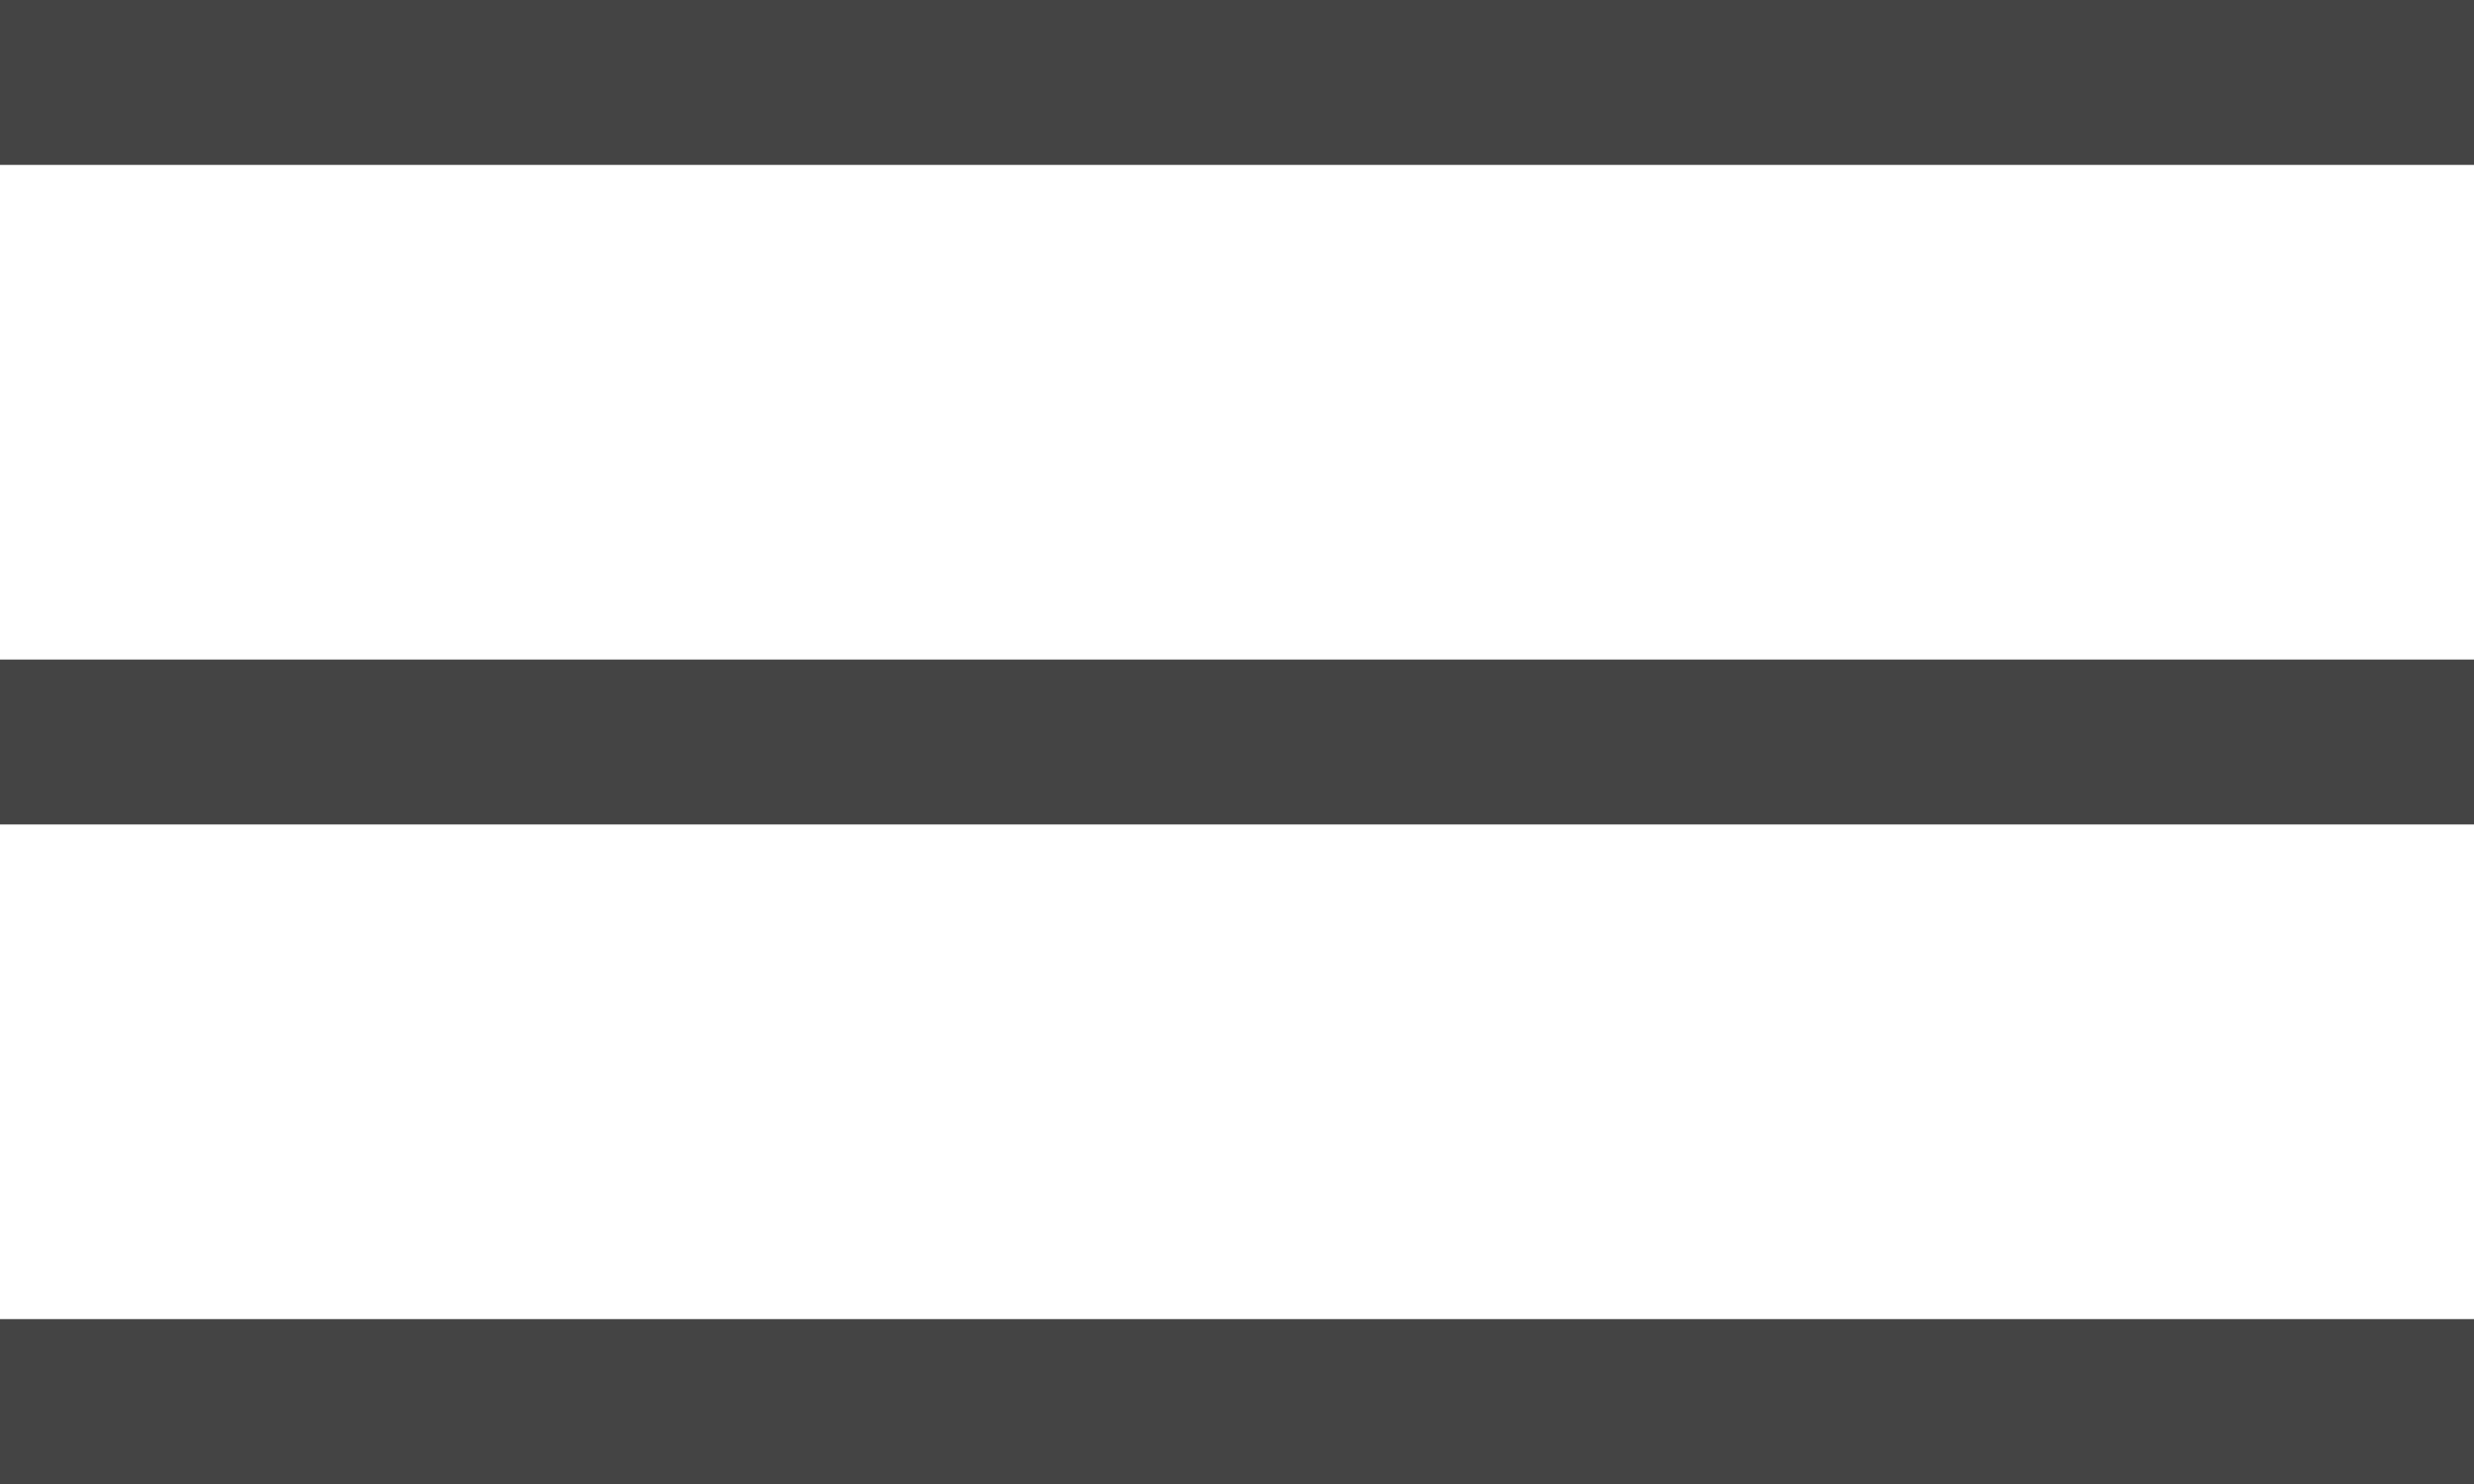
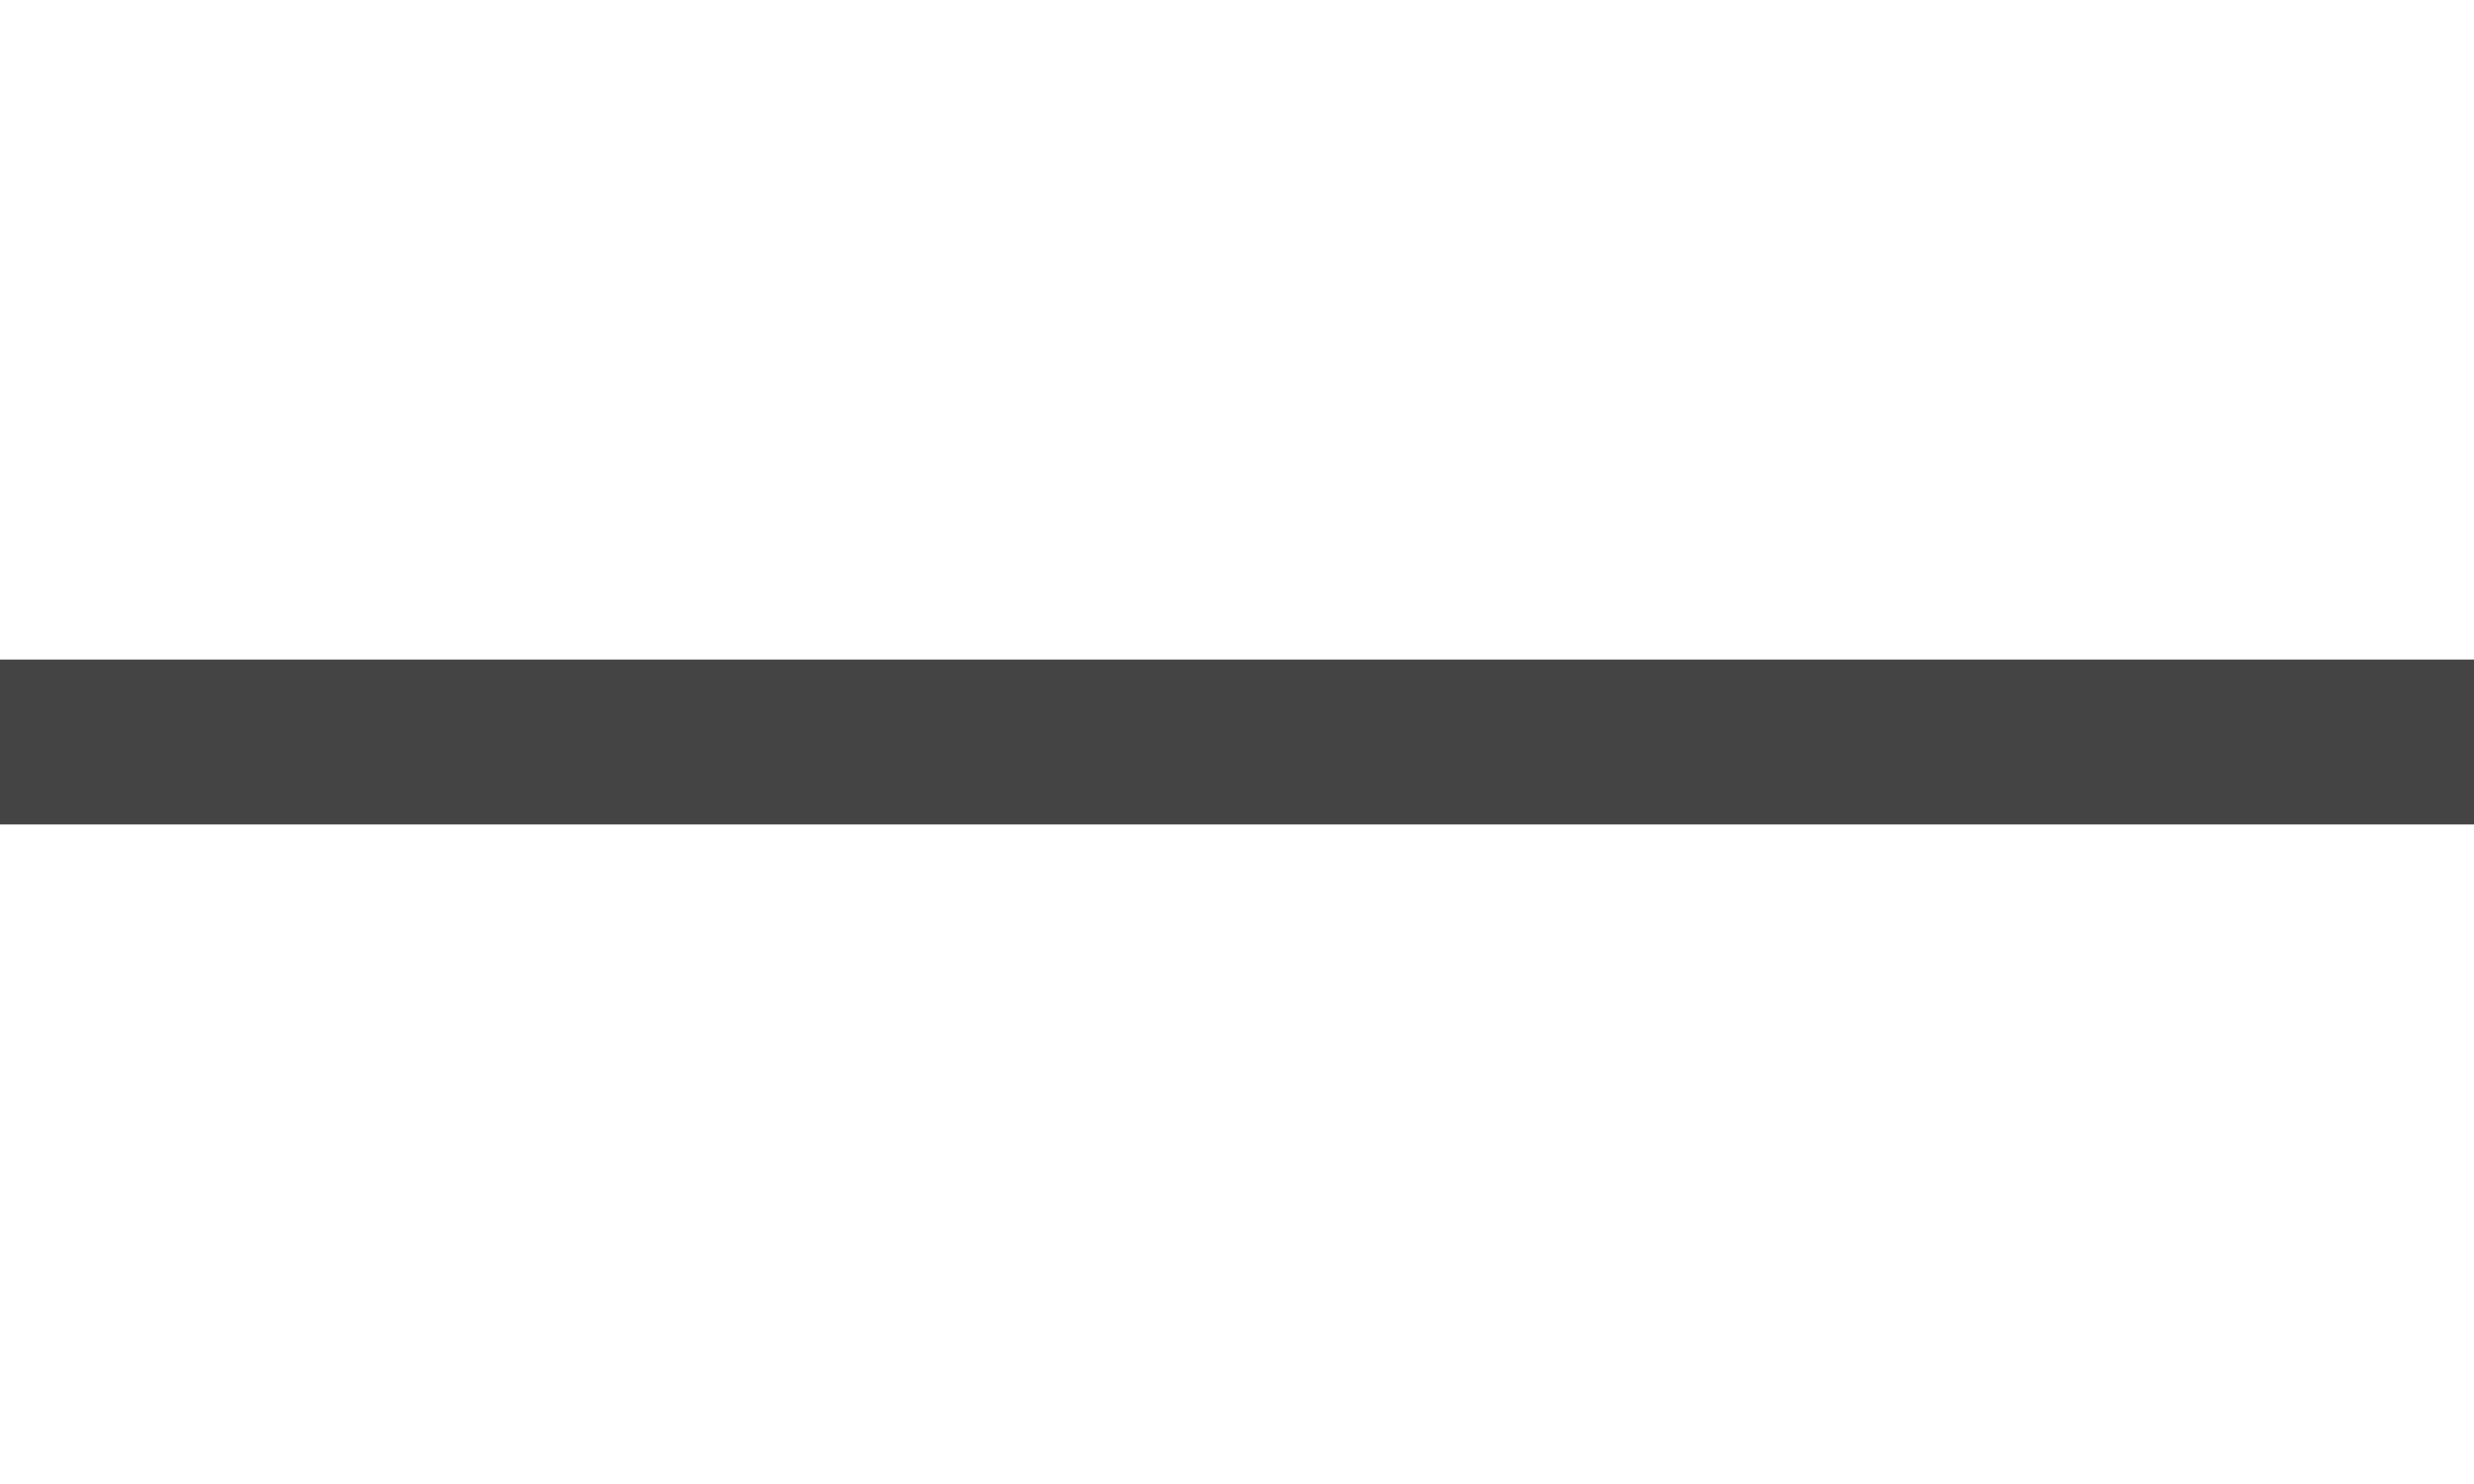
<svg xmlns="http://www.w3.org/2000/svg" width="30" height="18" viewBox="0 0 30 18" fill="none">
  <g id="Group 8">
-     <rect id="Rectangle 15" width="30" height="2" fill="#444444" />
    <rect id="Rectangle 16" y="8" width="30" height="2" fill="#444444" />
-     <rect id="Rectangle 17" y="16" width="30" height="2" fill="#444444" />
  </g>
</svg>